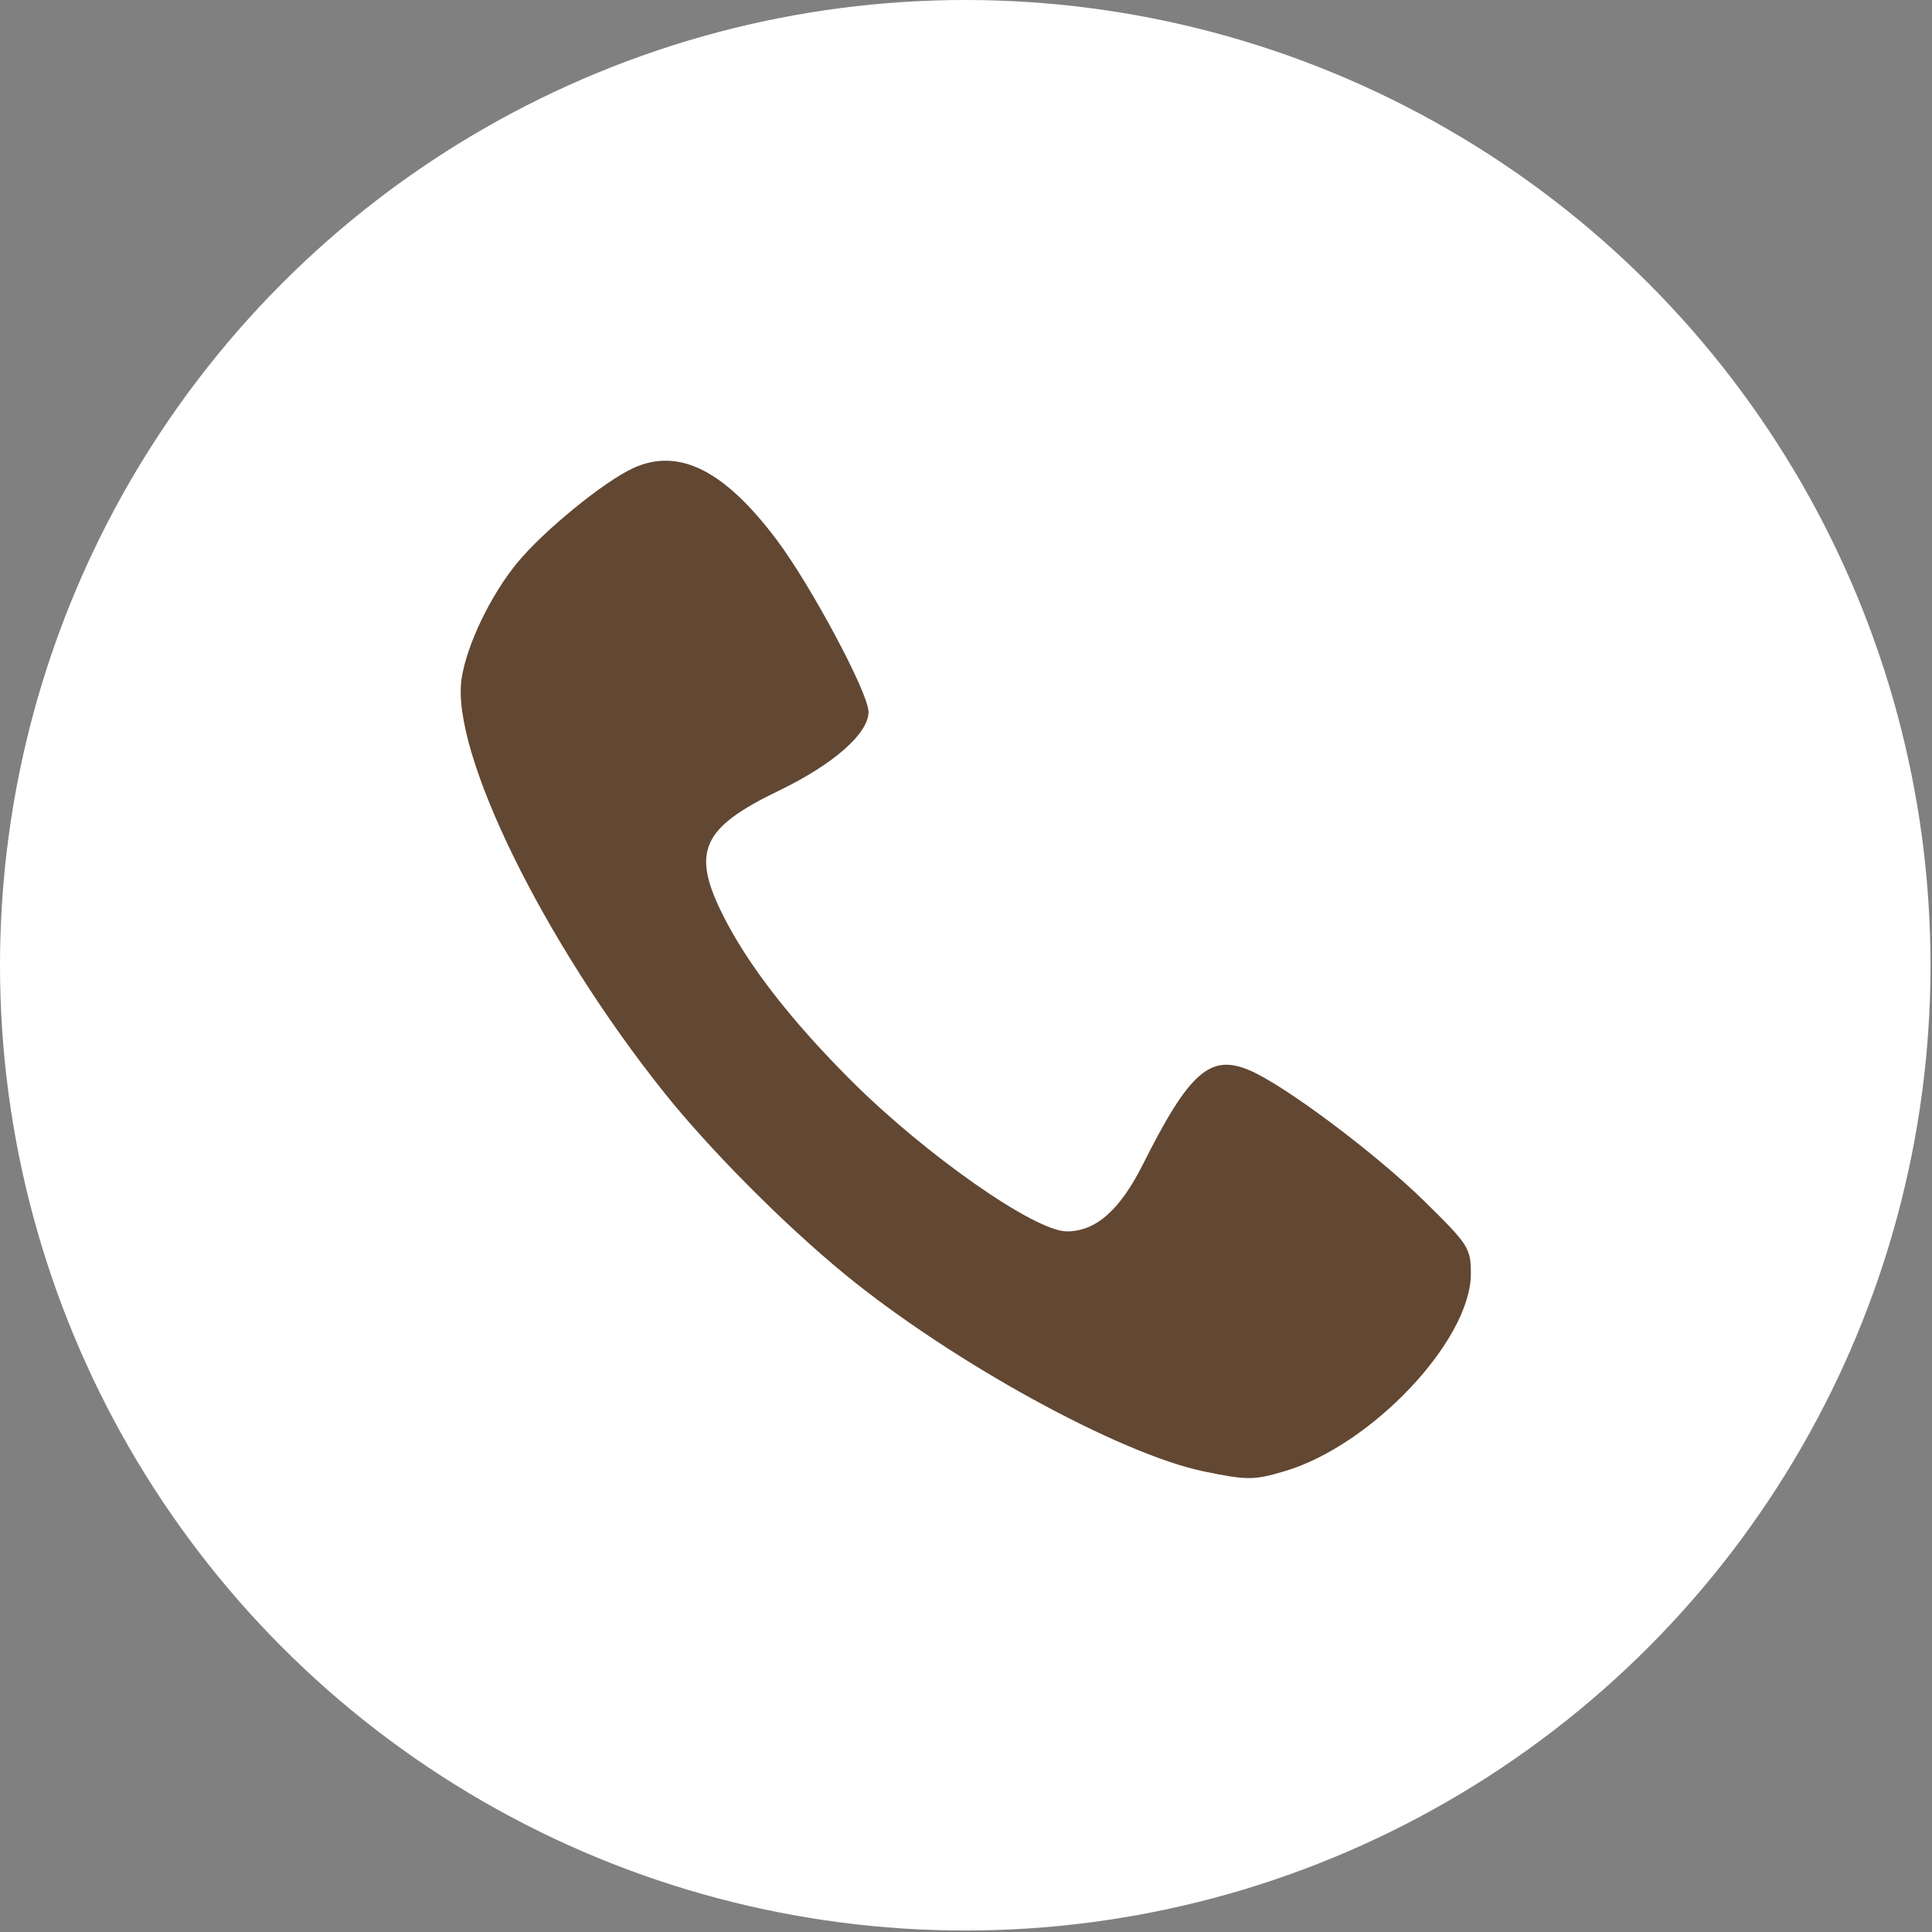
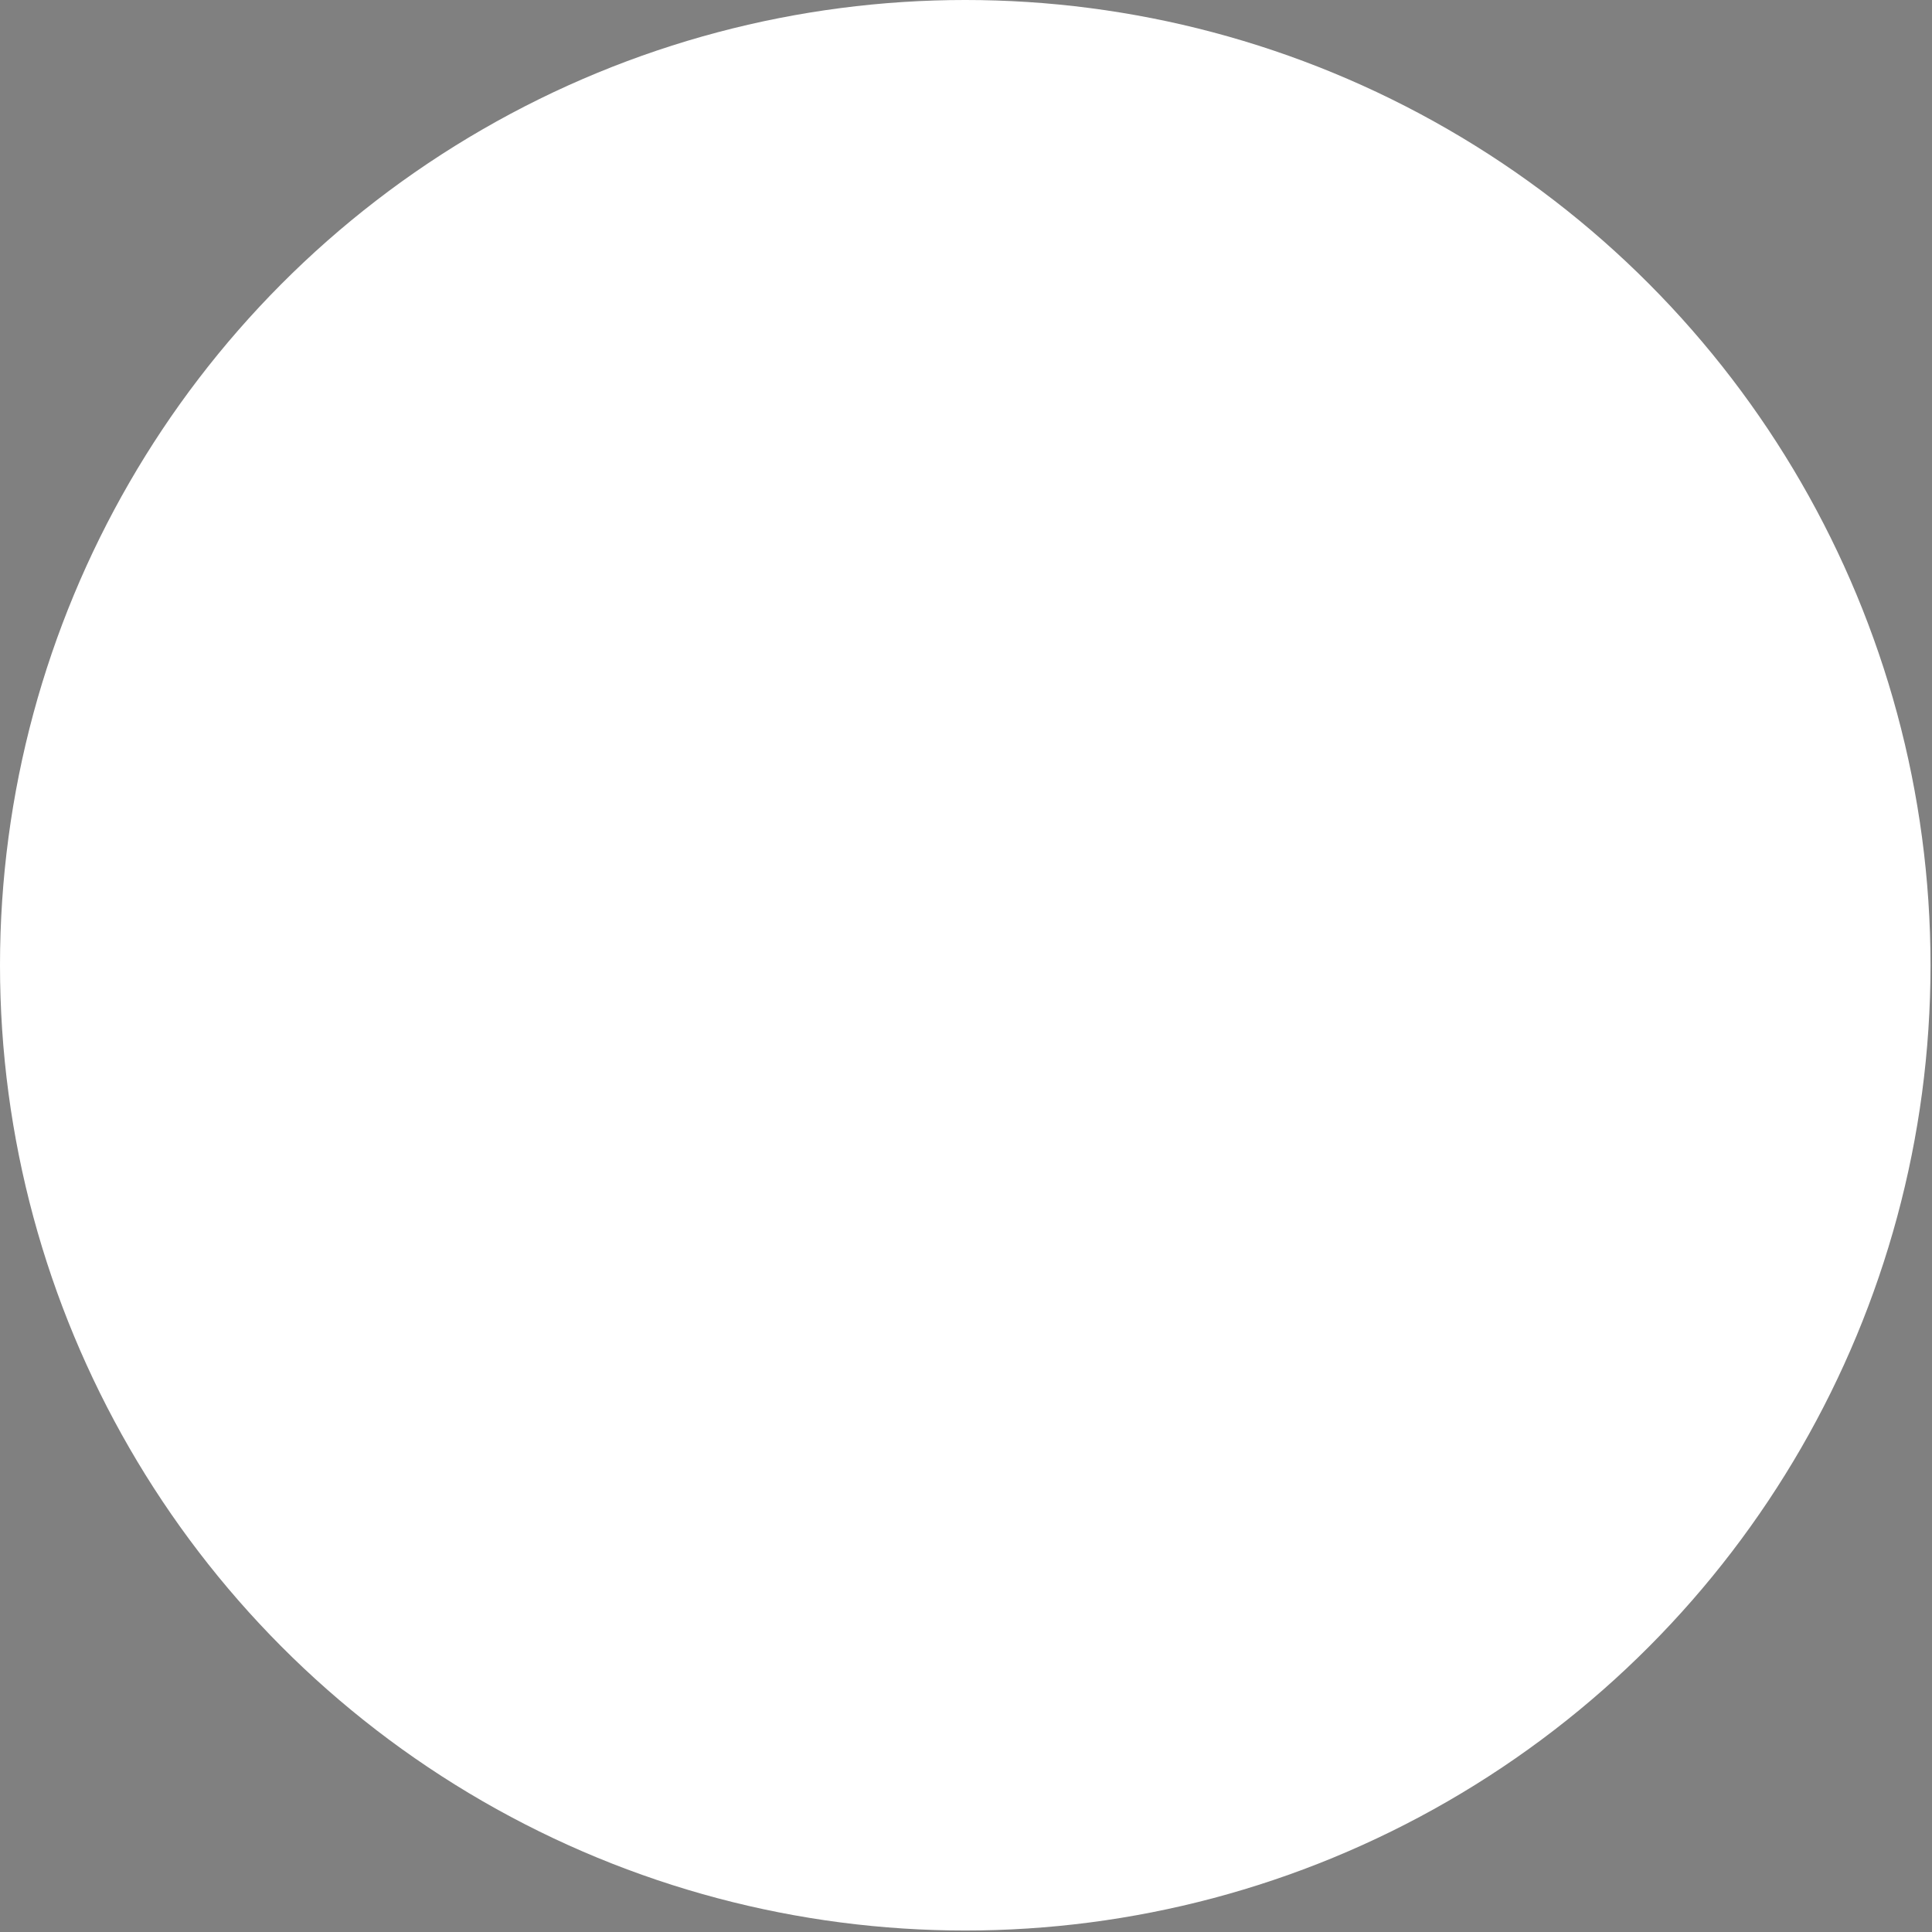
<svg xmlns="http://www.w3.org/2000/svg" width="60" height="60" viewBox="0 0 60 60" fill="none">
  <rect x="0" y="0" width="60" height="60" fill="#808080" stroke="none" />
  <circle cx="29.977" cy="29.977" r="29.977" fill="white" />
-   <path fill-rule="evenodd" clip-rule="evenodd" d="M19.681 14.53C18.771 14.94 16.869 16.493 16.052 17.492C15.227 18.501 14.489 20.043 14.335 21.079C13.995 23.351 16.868 29.221 20.623 33.927C22.027 35.688 24.353 38.028 26.224 39.563C29.551 42.292 34.775 45.16 37.4 45.699C38.733 45.972 38.937 45.972 39.885 45.693C42.59 44.895 45.674 41.632 45.679 39.562C45.68 38.763 45.612 38.657 44.231 37.301C42.704 35.803 39.873 33.686 38.79 33.232C37.579 32.724 36.93 33.3 35.498 36.153C34.781 37.581 34.034 38.241 33.133 38.242C32.14 38.244 28.745 35.868 26.422 33.547C24.568 31.693 23.229 29.968 22.463 28.445C21.459 26.45 21.786 25.712 24.186 24.556C25.882 23.739 26.973 22.78 26.973 22.108C26.973 21.528 25.188 18.183 24.12 16.764C22.5 14.607 21.087 13.897 19.681 14.53Z" fill="#624732" />
</svg>